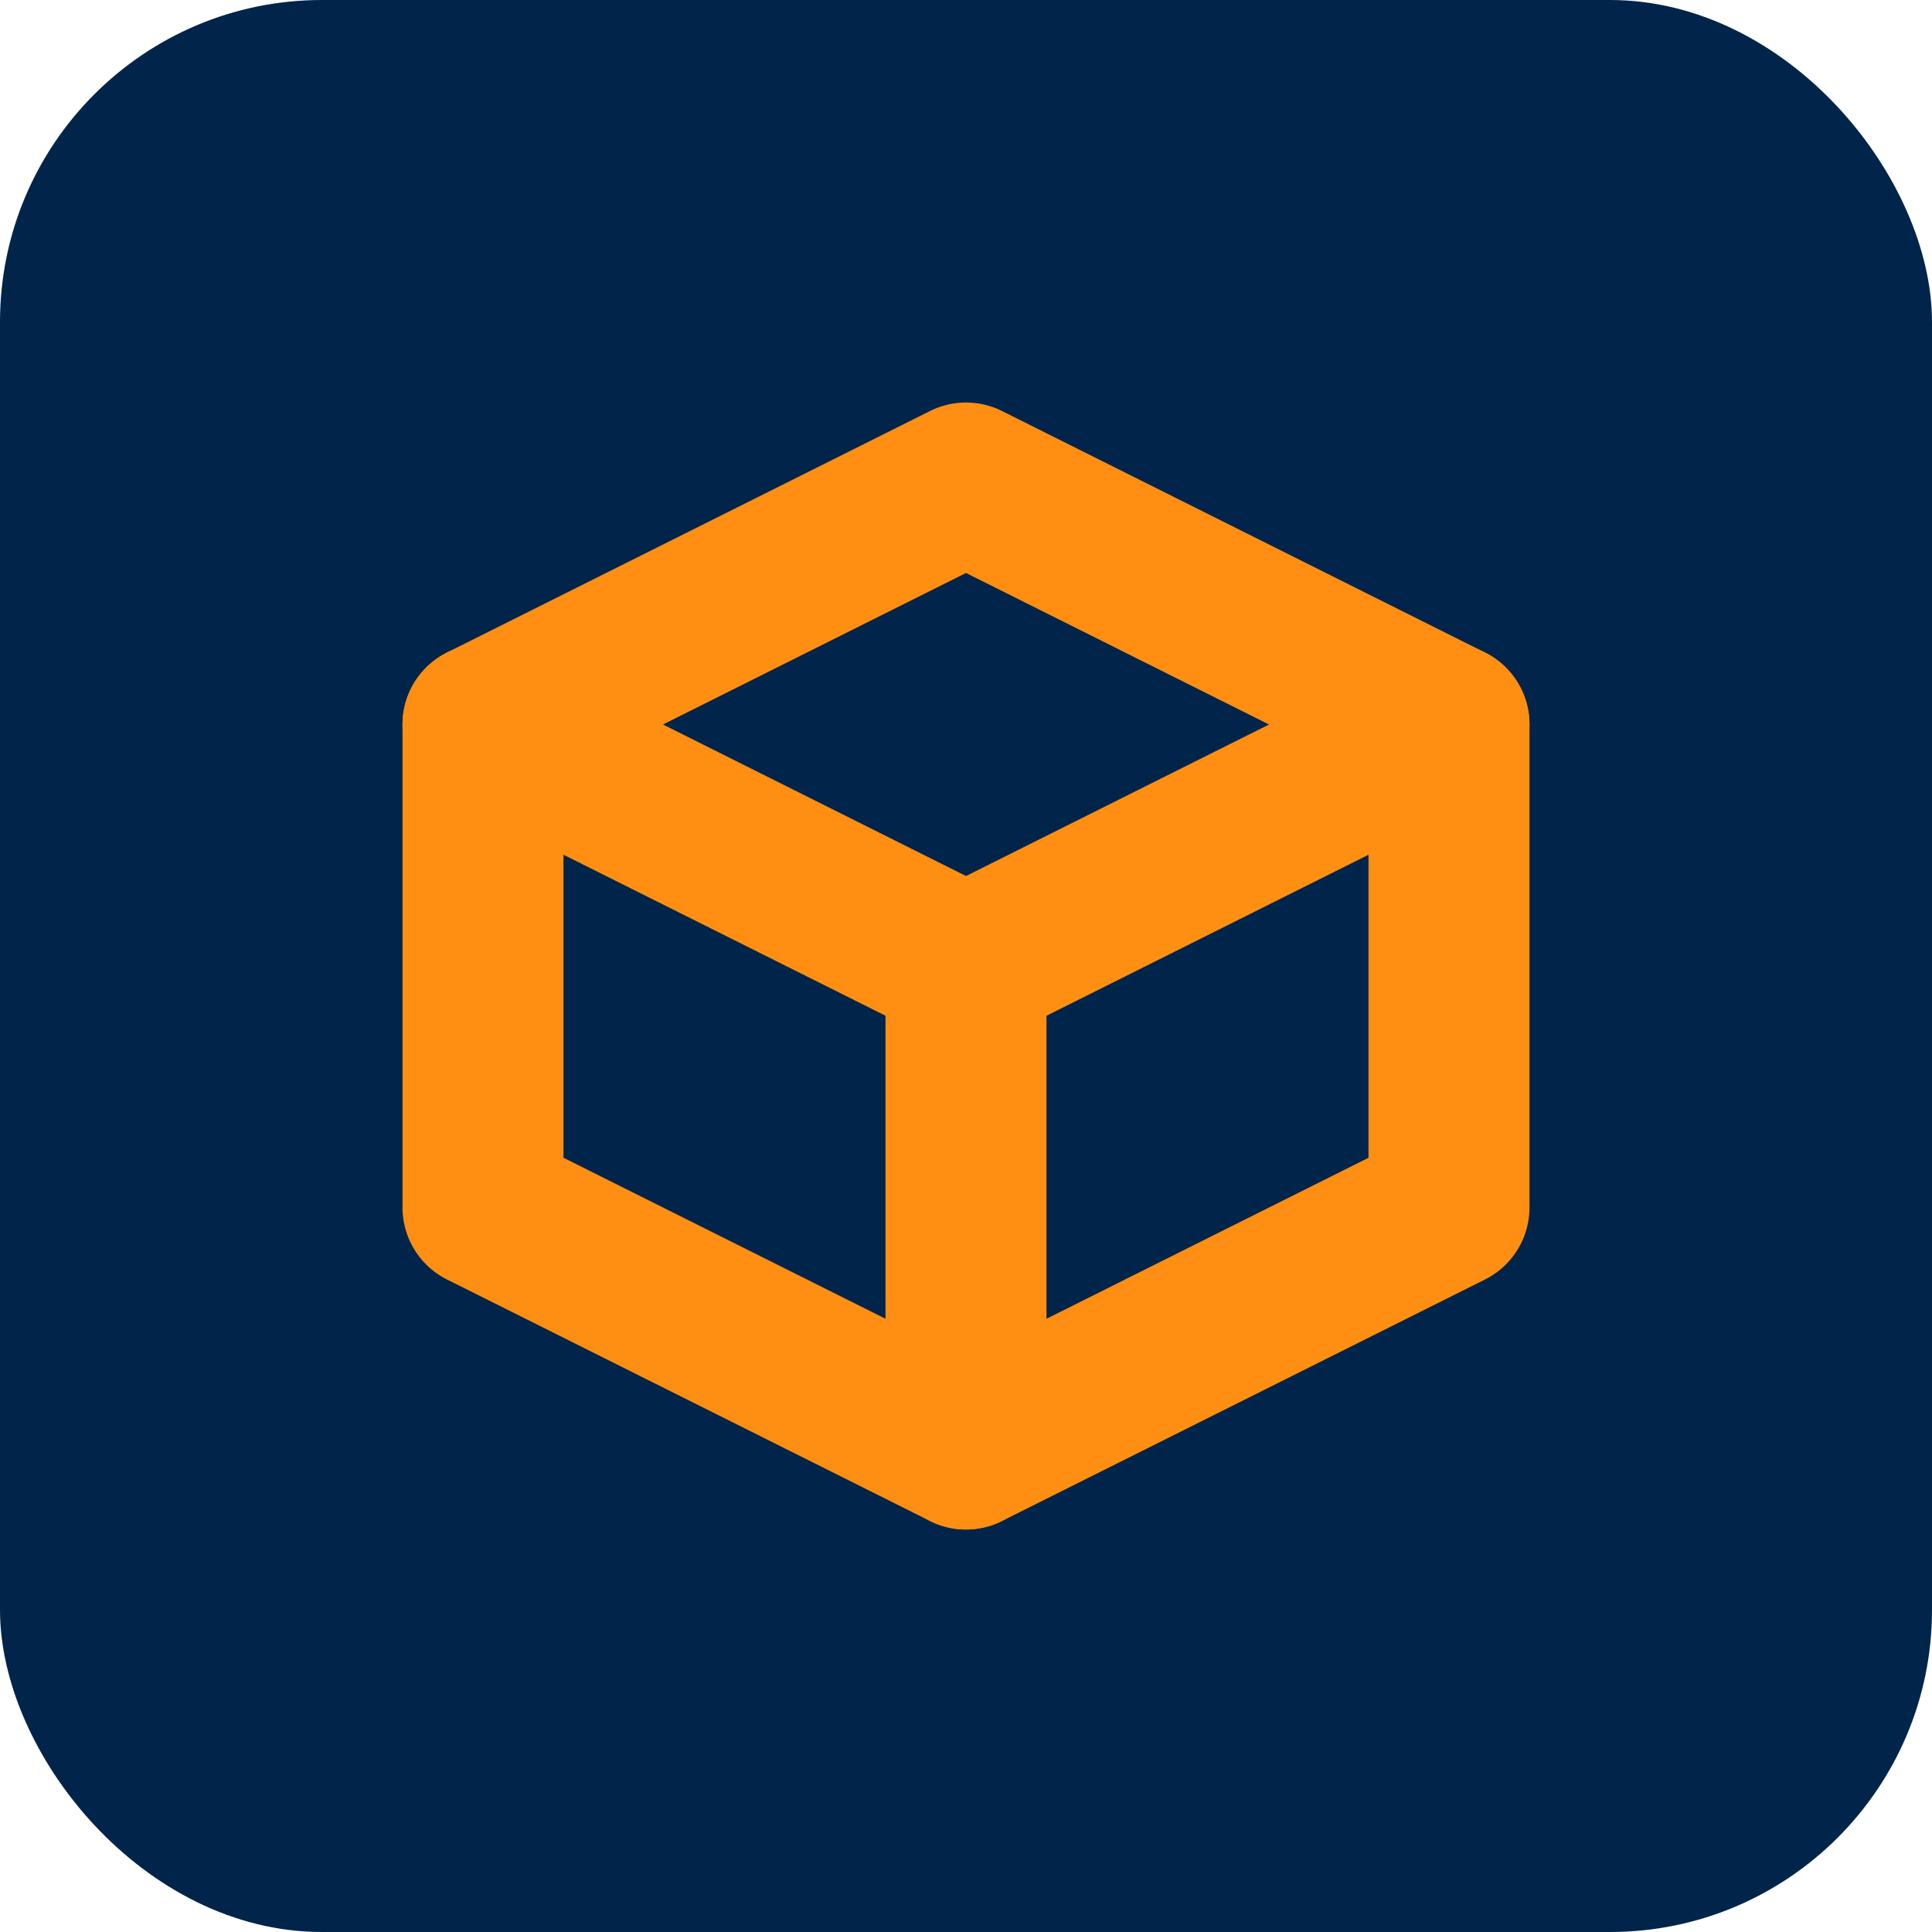
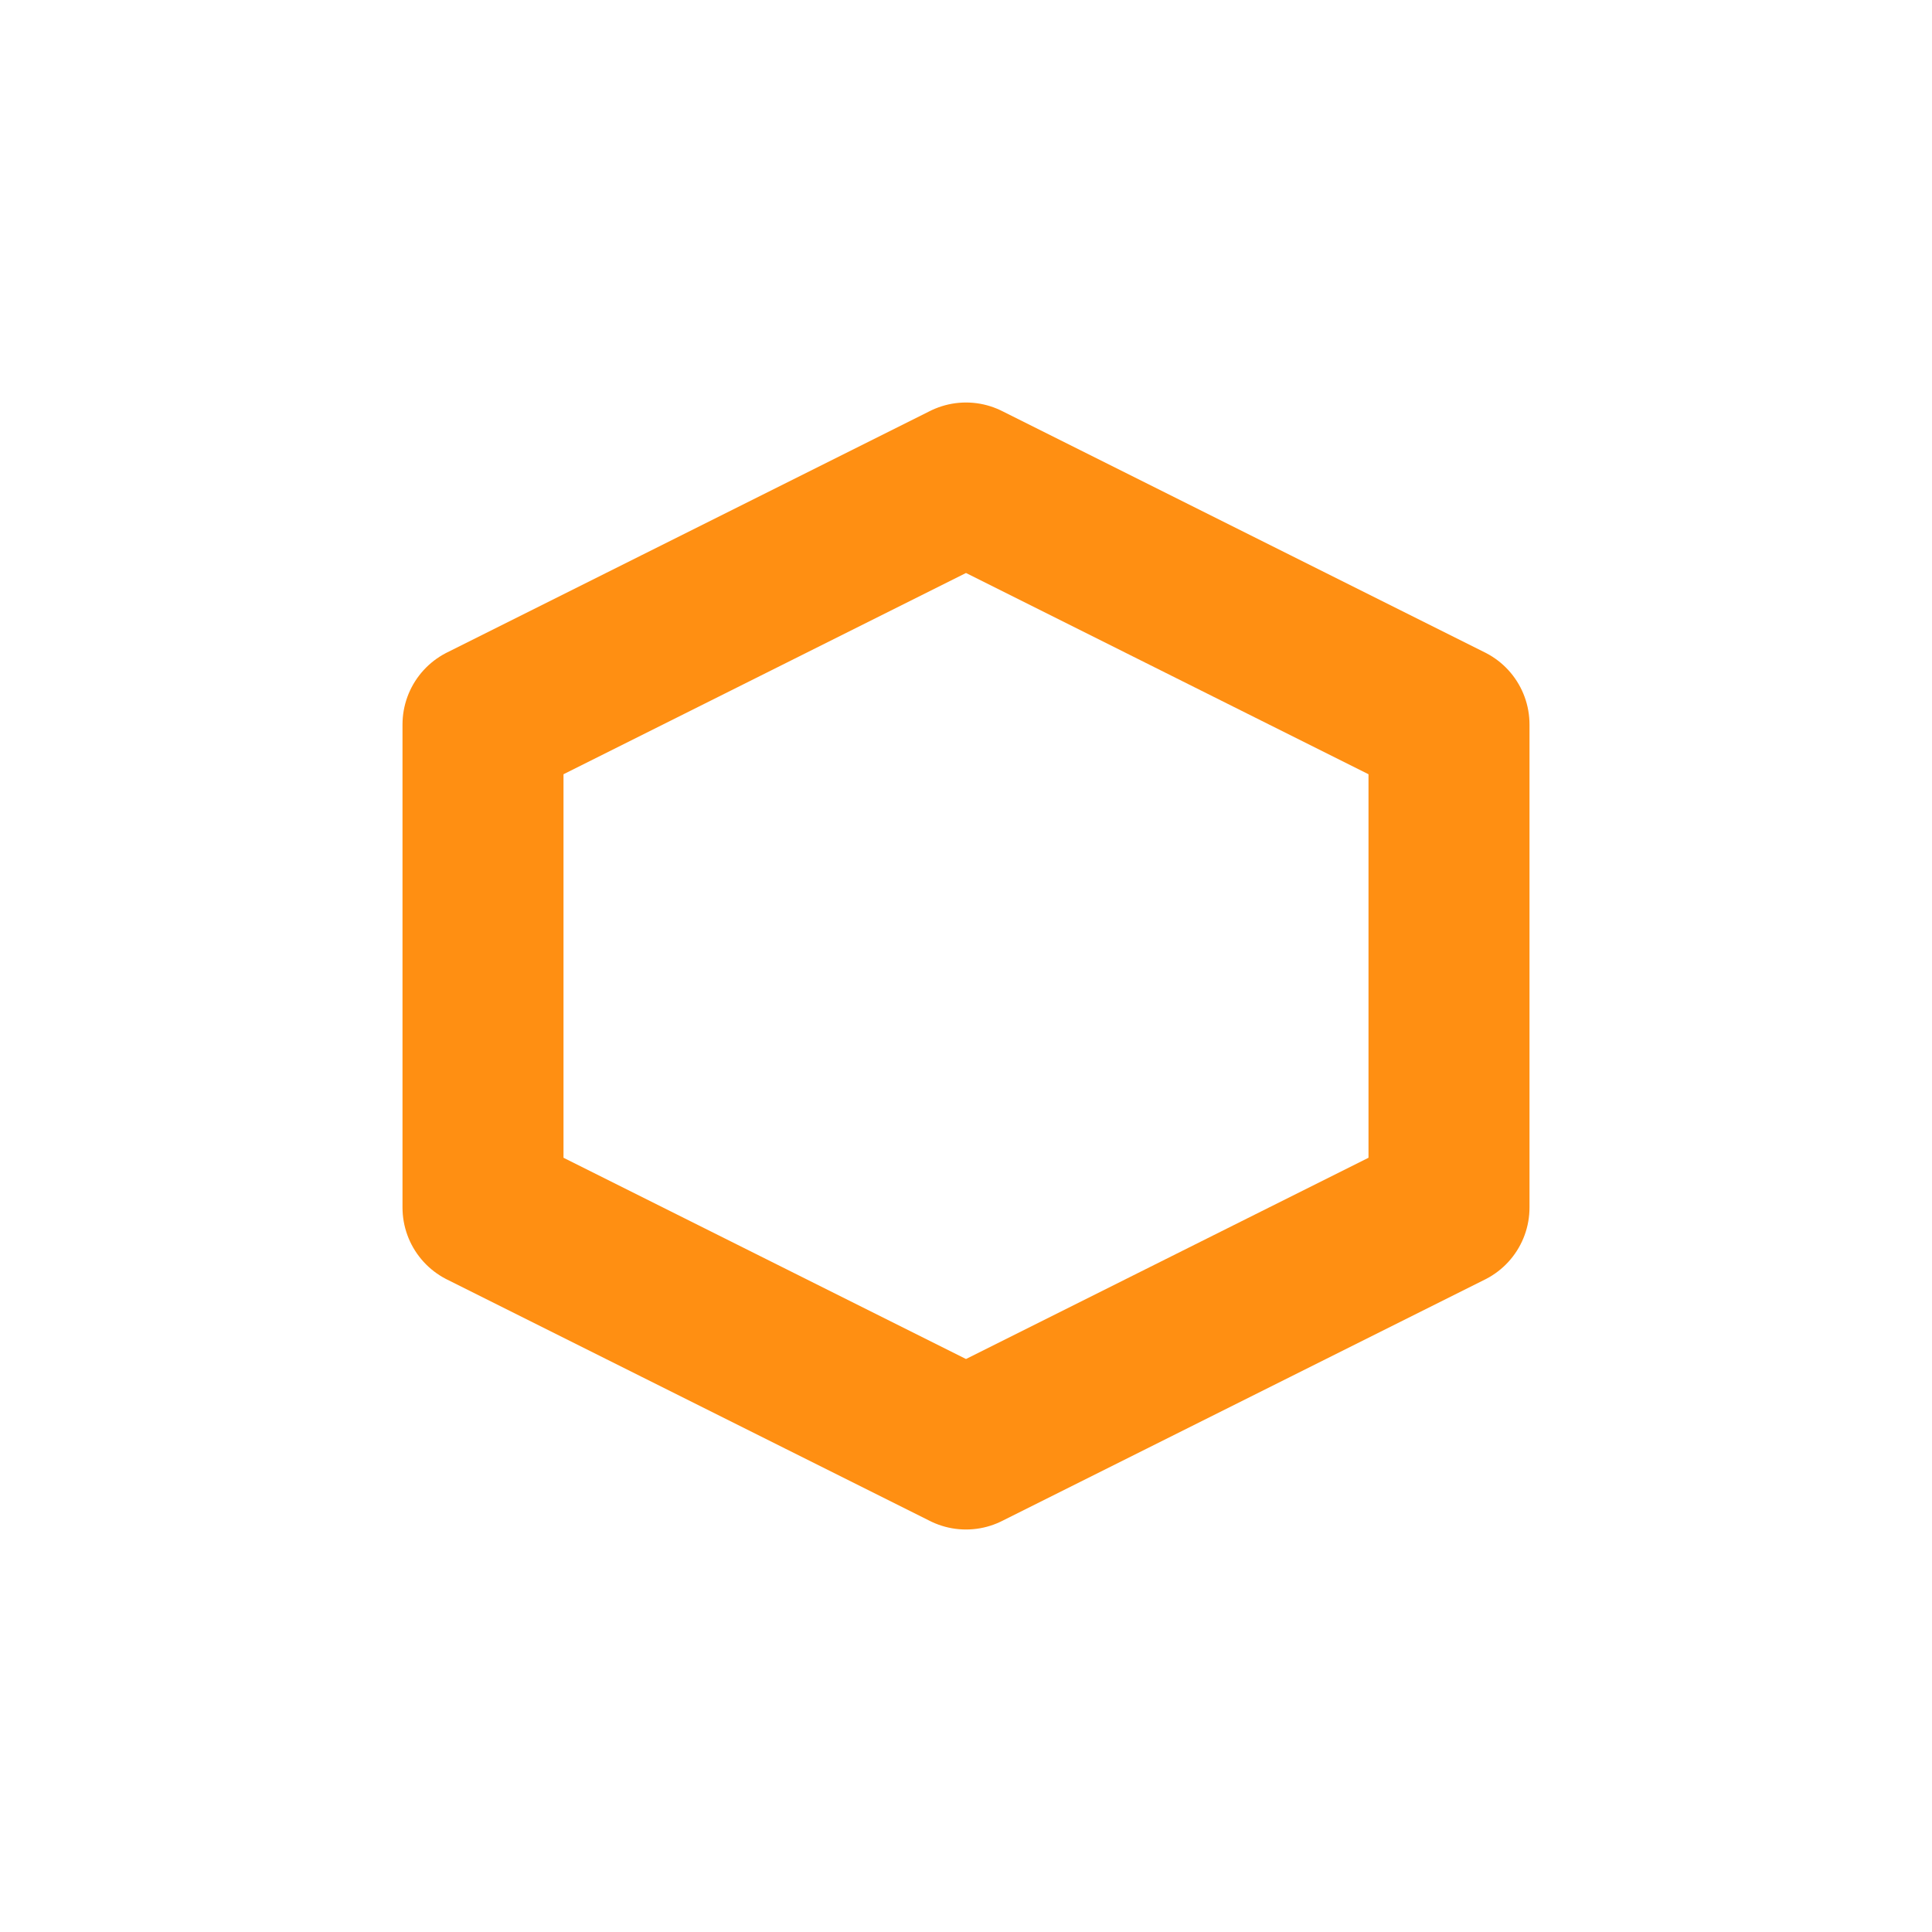
<svg xmlns="http://www.w3.org/2000/svg" width="24" height="24" viewBox="0 0 24 24" fill="none">
-   <rect width="24" height="24" rx="4" fill="#00244a" />
  <path d="M12 6L6 9V15L12 18L18 15V9L12 6Z" stroke="#ff8f12" stroke-width="2" stroke-linecap="round" stroke-linejoin="round" />
-   <path d="M6 9L12 12L18 9" stroke="#ff8f12" stroke-width="2" stroke-linecap="round" stroke-linejoin="round" />
-   <path d="M12 12V18" stroke="#ff8f12" stroke-width="2" stroke-linecap="round" stroke-linejoin="round" />
</svg>